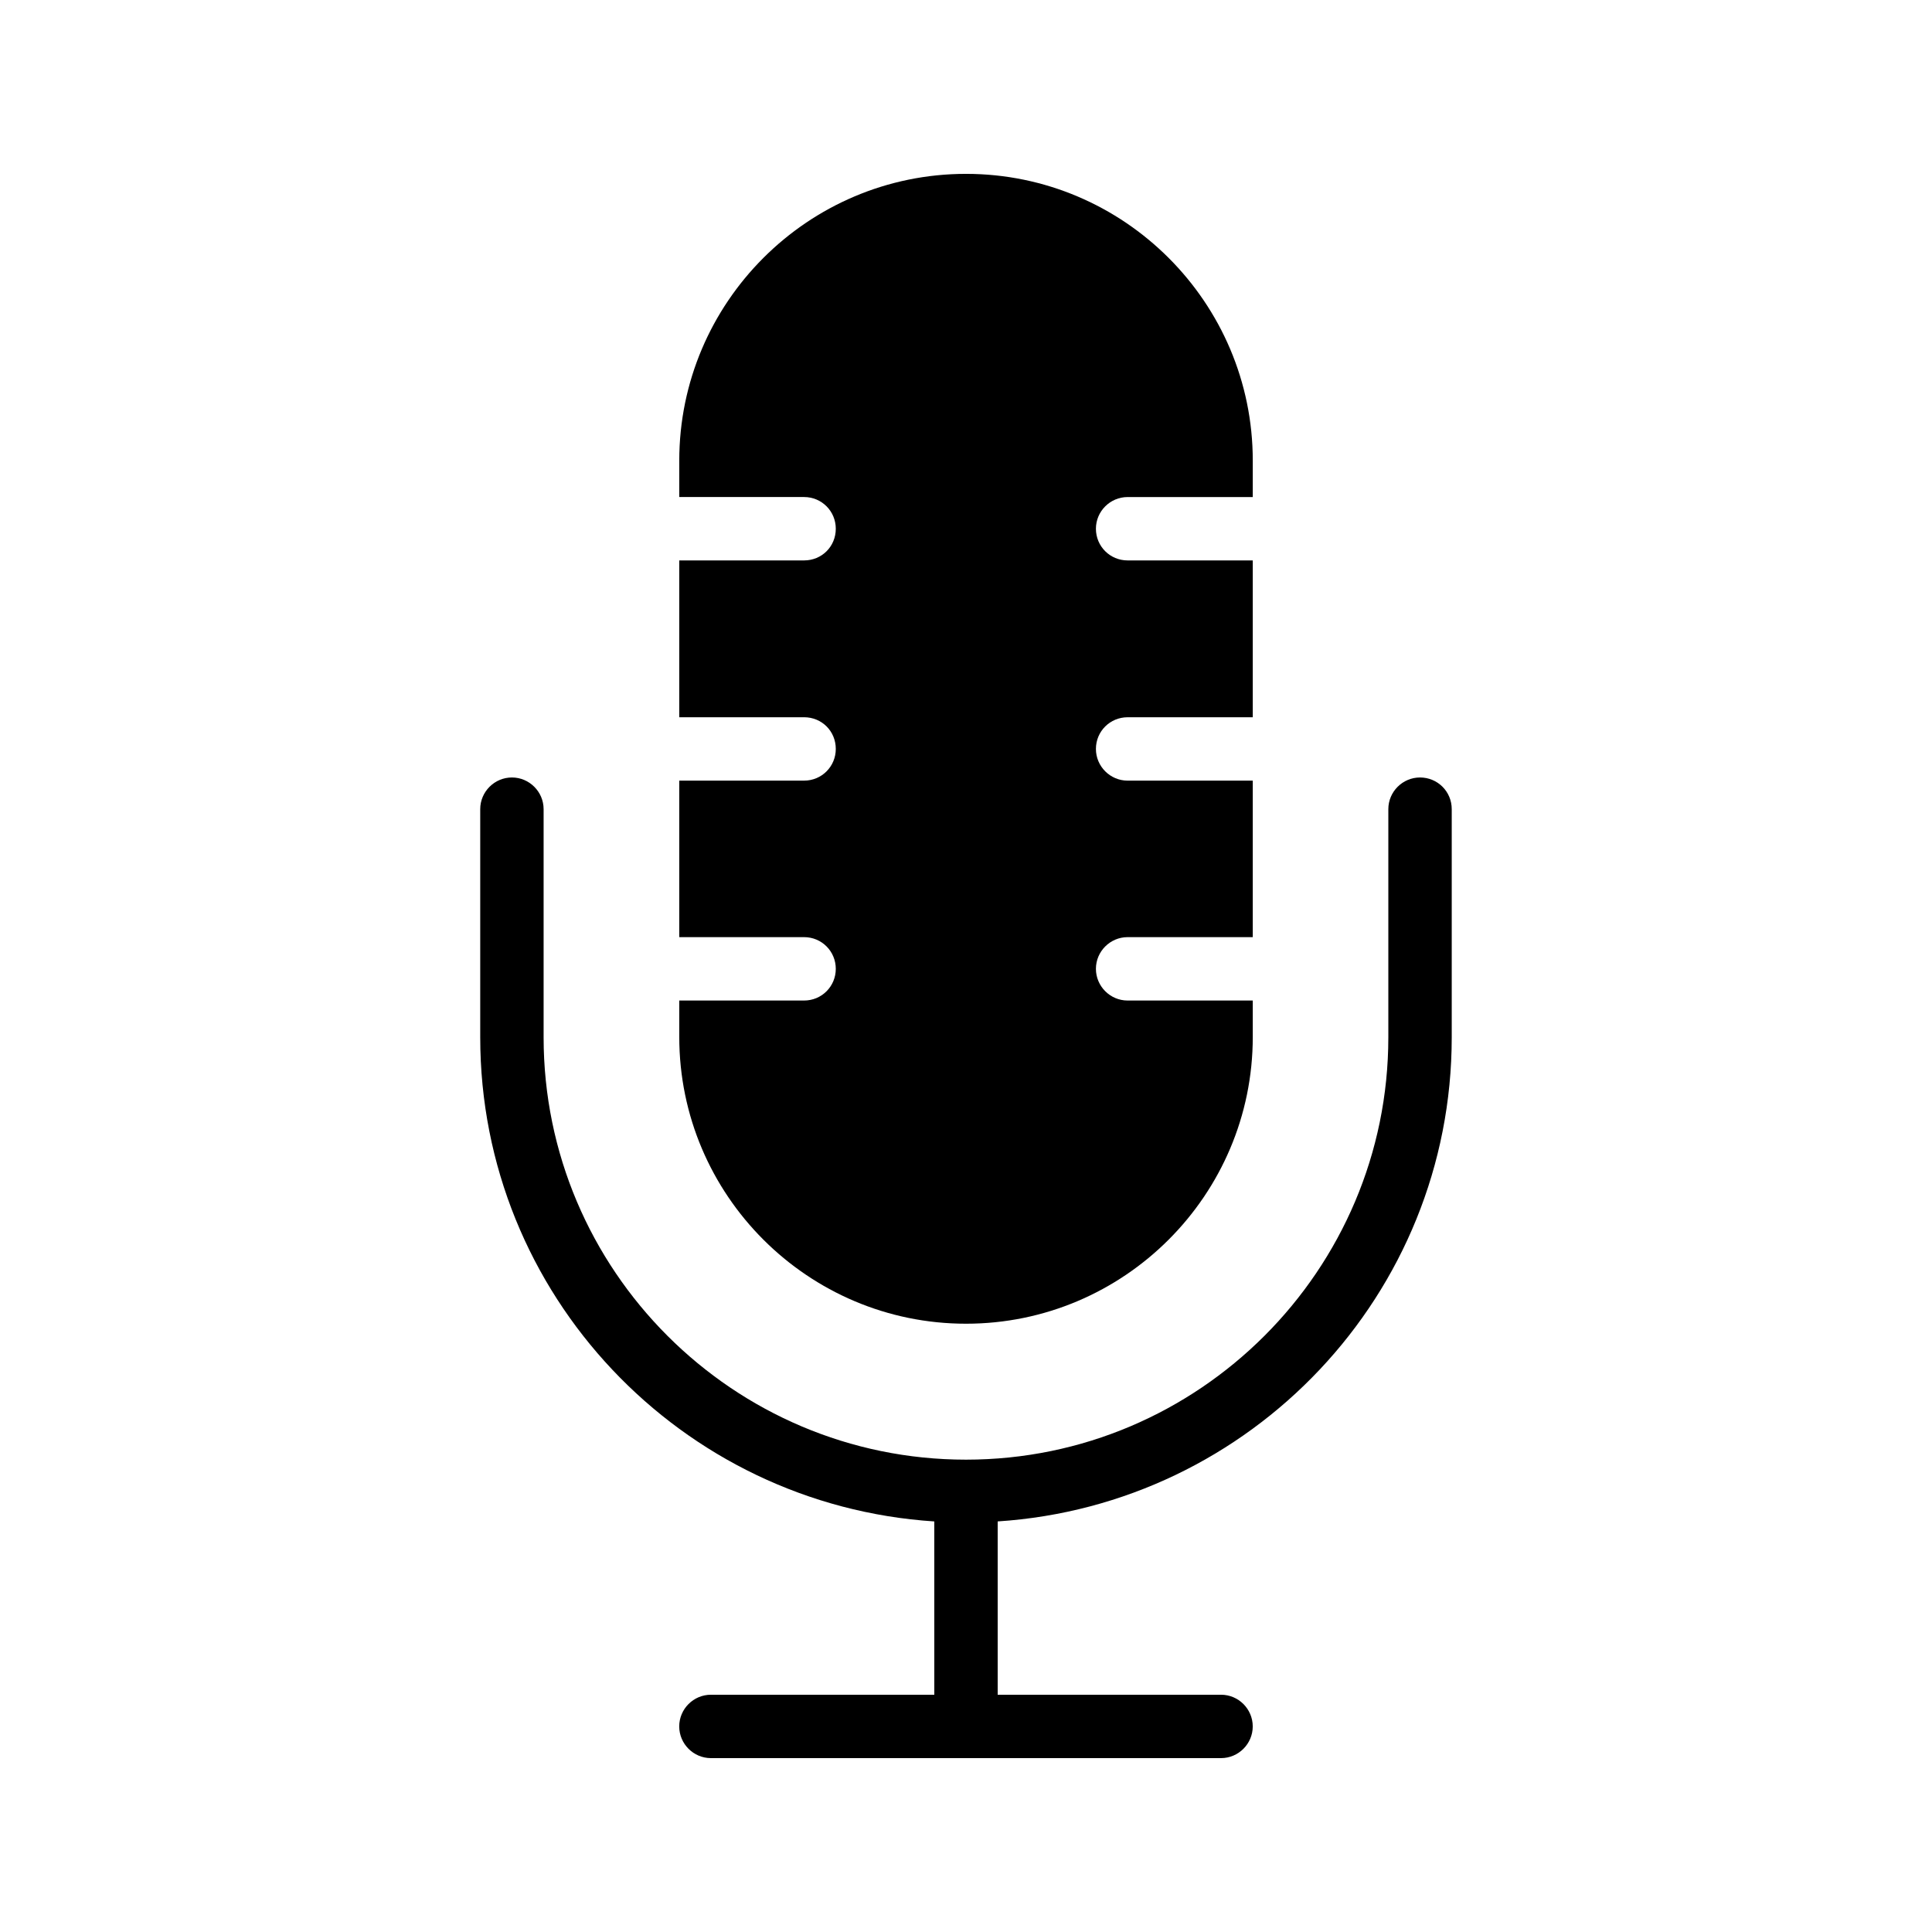
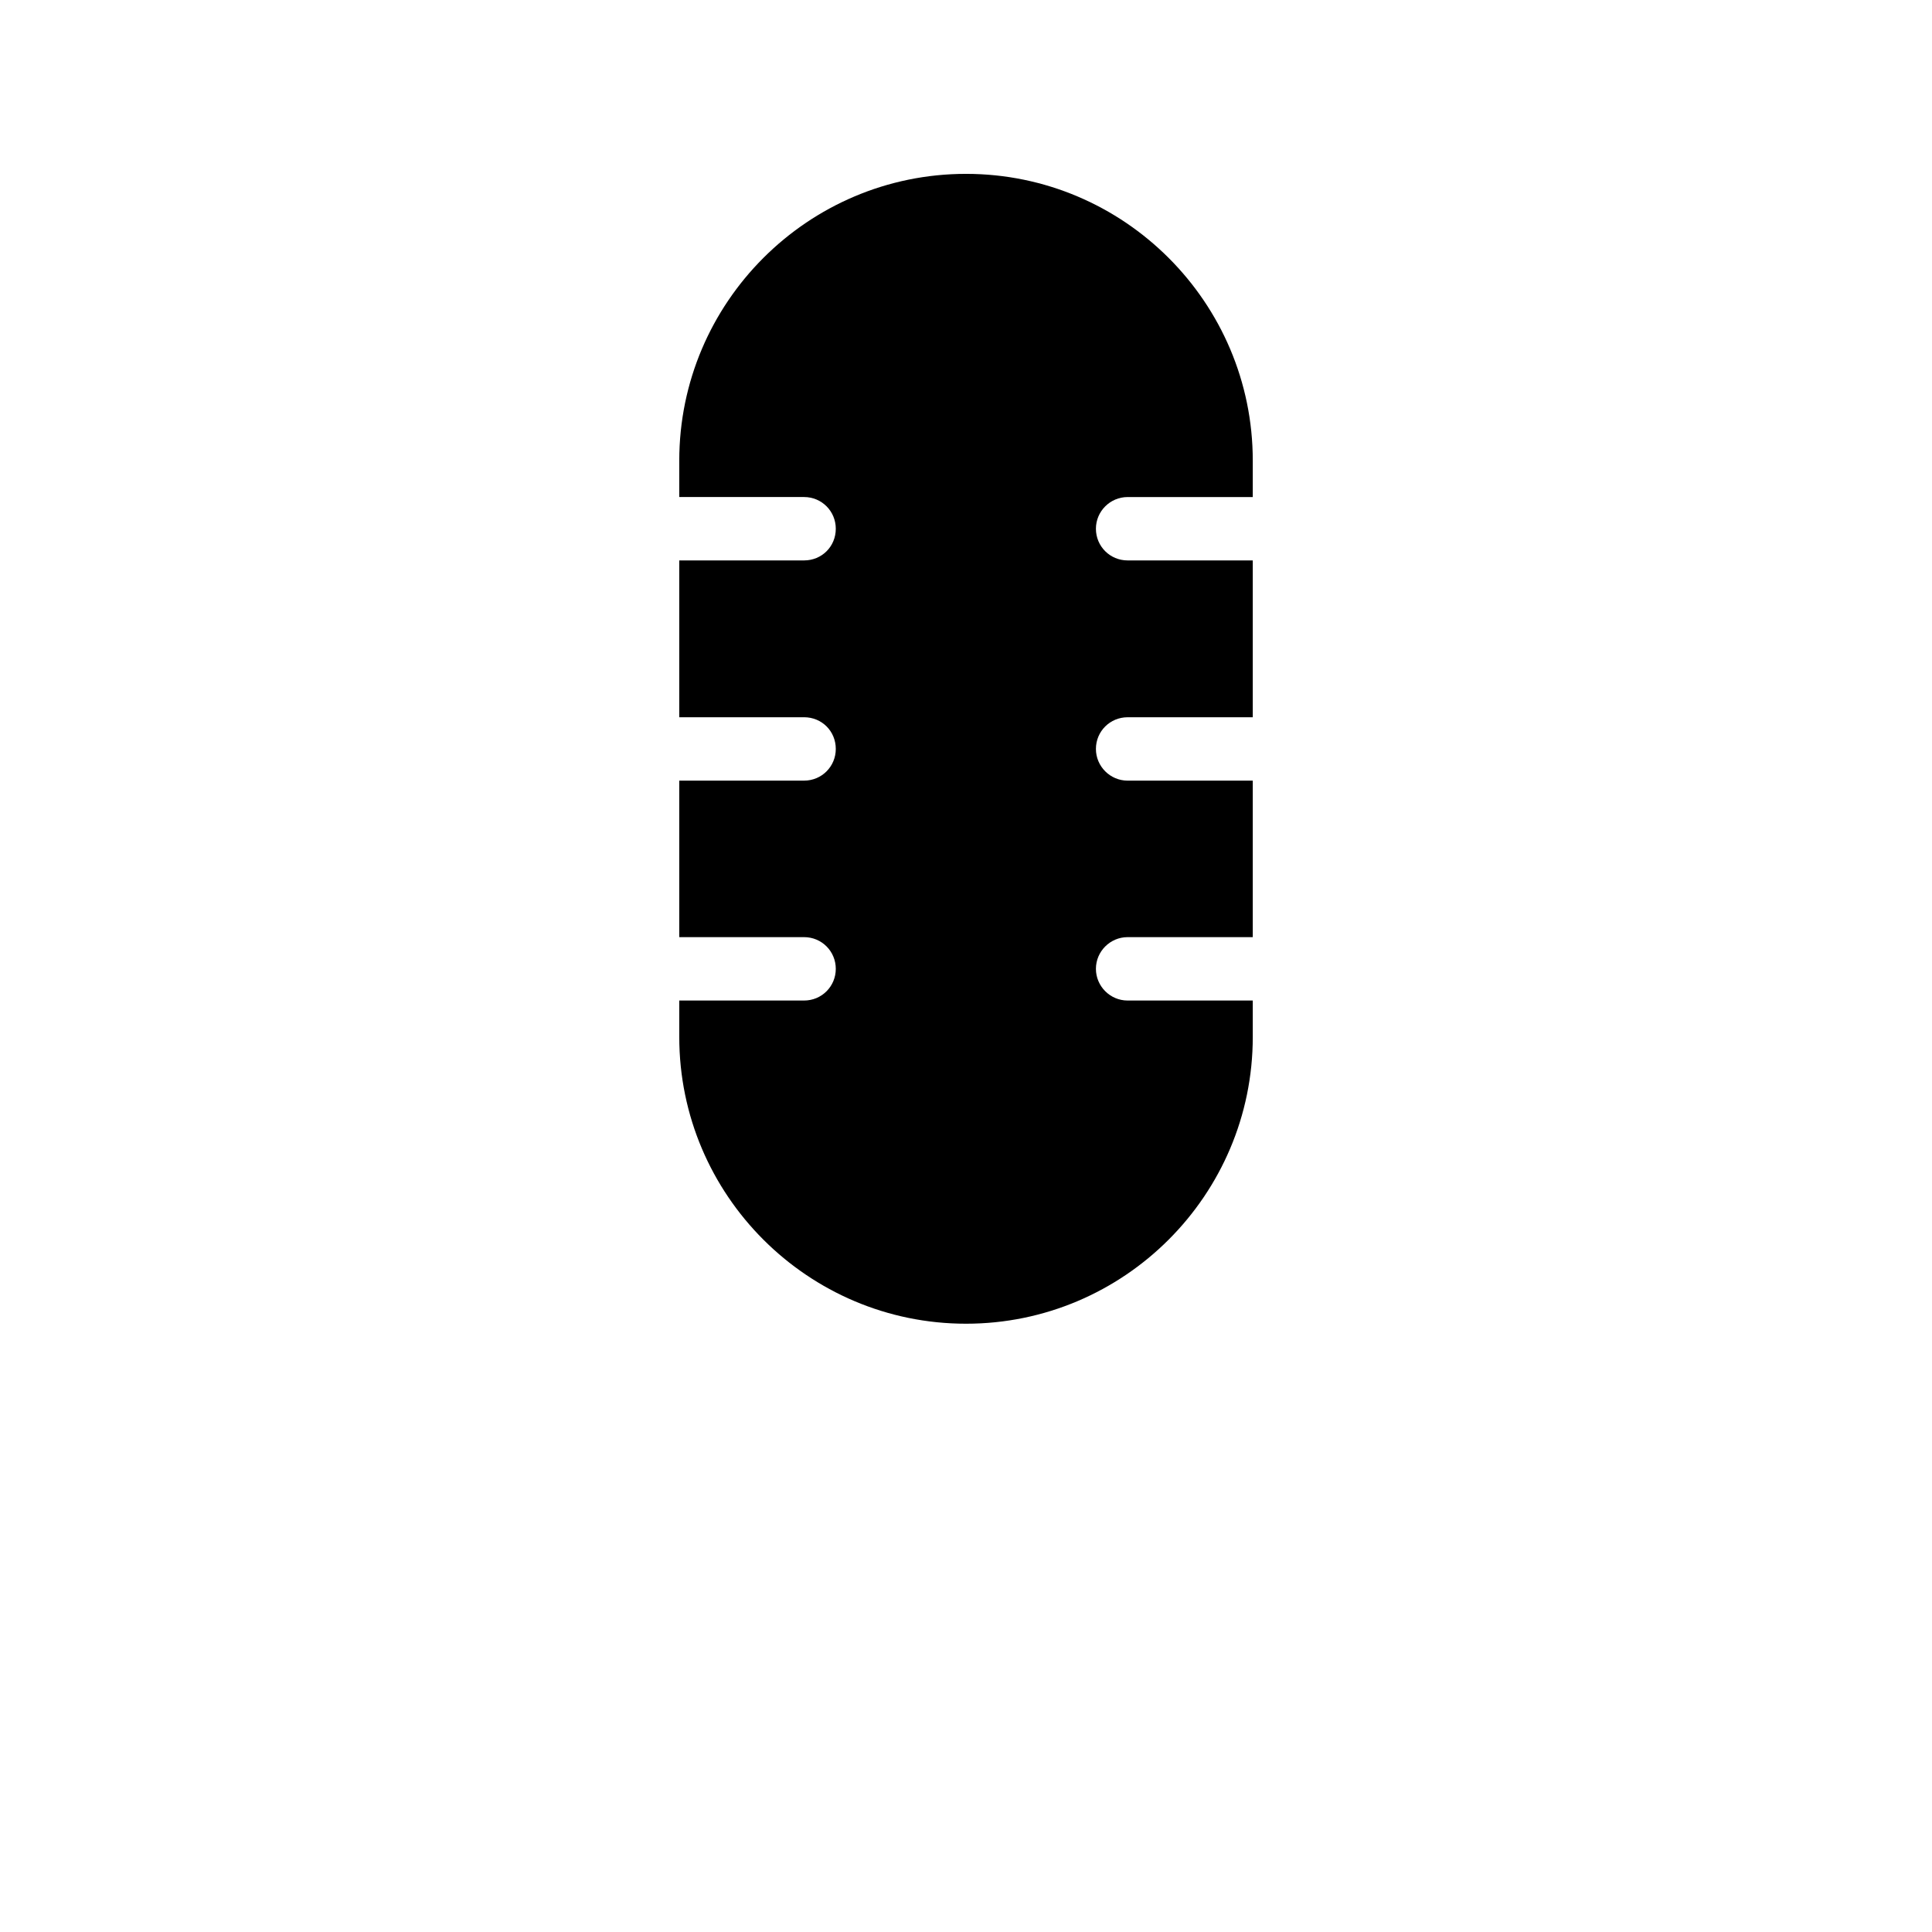
<svg xmlns="http://www.w3.org/2000/svg" fill="#000000" width="800px" height="800px" version="1.1" viewBox="144 144 512 512">
  <g>
-     <path d="m520.32 350.04c-4.617 0-8.398 3.777-8.398 8.398v60.457c0 61.715-50.215 111.93-111.93 111.93s-111.93-50.215-111.93-111.93v-60.457c0-4.617-3.777-8.398-8.398-8.398-4.617 0-8.398 3.777-8.398 8.398v60.457c0 68.184 53.234 123.94 120.33 128.3l0.004 45.926h-59.199c-4.617 0-8.398 3.777-8.398 8.398 0 4.617 3.777 8.398 8.398 8.398h135.19c4.617 0 8.398-3.777 8.398-8.398 0-4.617-3.777-8.398-8.398-8.398h-59.195v-45.93c67.09-4.367 120.33-60.121 120.33-128.3v-60.457c0-4.703-3.781-8.395-8.398-8.395z" />
    <path d="m434.43 284.12c0 4.703 3.777 8.398 8.398 8.398h33.168v41.562h-33.168c-4.617 0-8.398 3.695-8.398 8.398 0 4.617 3.777 8.398 8.398 8.398h33.168v41.48l-33.168-0.004c-4.617 0-8.398 3.777-8.398 8.398 0 4.617 3.777 8.398 8.398 8.398h33.168v9.656c0 41.898-34.09 75.992-75.992 75.992-41.898 0-75.992-34.09-75.992-75.992v-9.656h33.082c4.703 0 8.398-3.777 8.398-8.398 0-4.617-3.695-8.398-8.398-8.398h-33.082v-41.48h33.082c4.703 0 8.398-3.777 8.398-8.398 0-4.703-3.695-8.398-8.398-8.398h-33.082v-41.559h33.082c4.703 0 8.398-3.695 8.398-8.398 0-4.617-3.695-8.398-8.398-8.398h-33.082v-9.656c0-41.898 34.09-75.988 75.992-75.988 41.898 0 75.992 34.09 75.992 75.992v9.656h-33.168c-4.621 0-8.398 3.777-8.398 8.395z" />
  </g>
</svg>